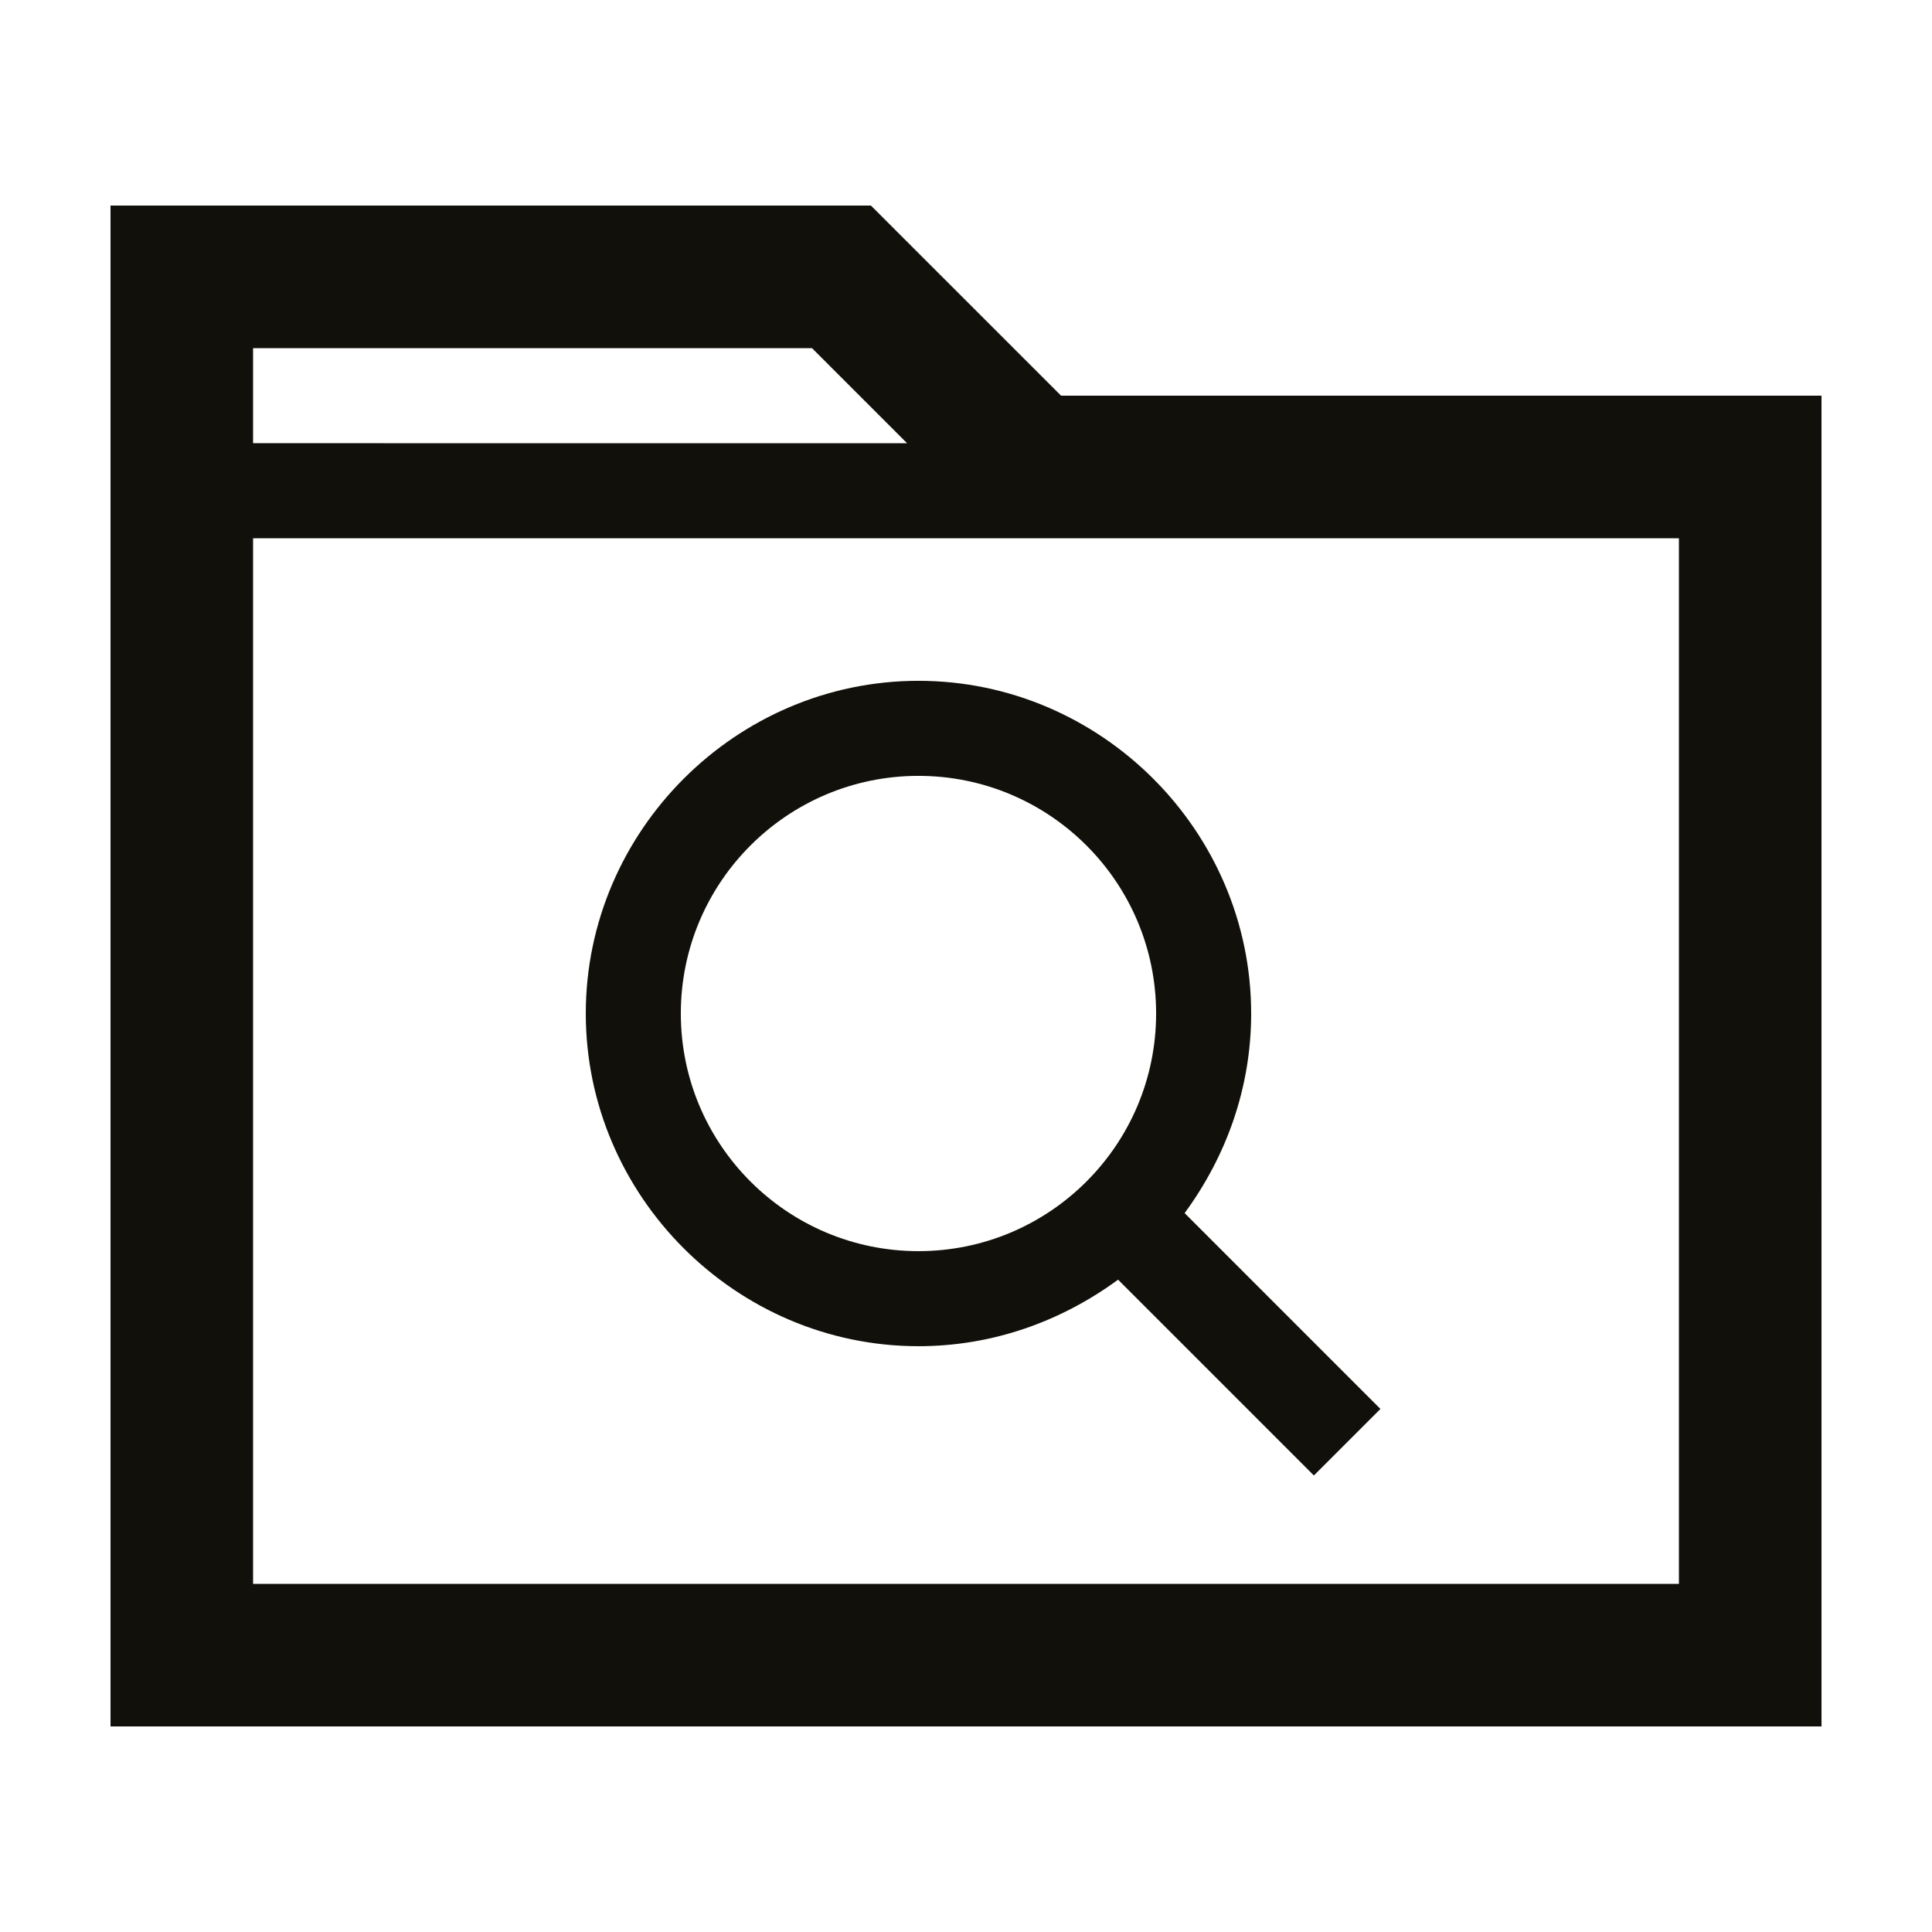
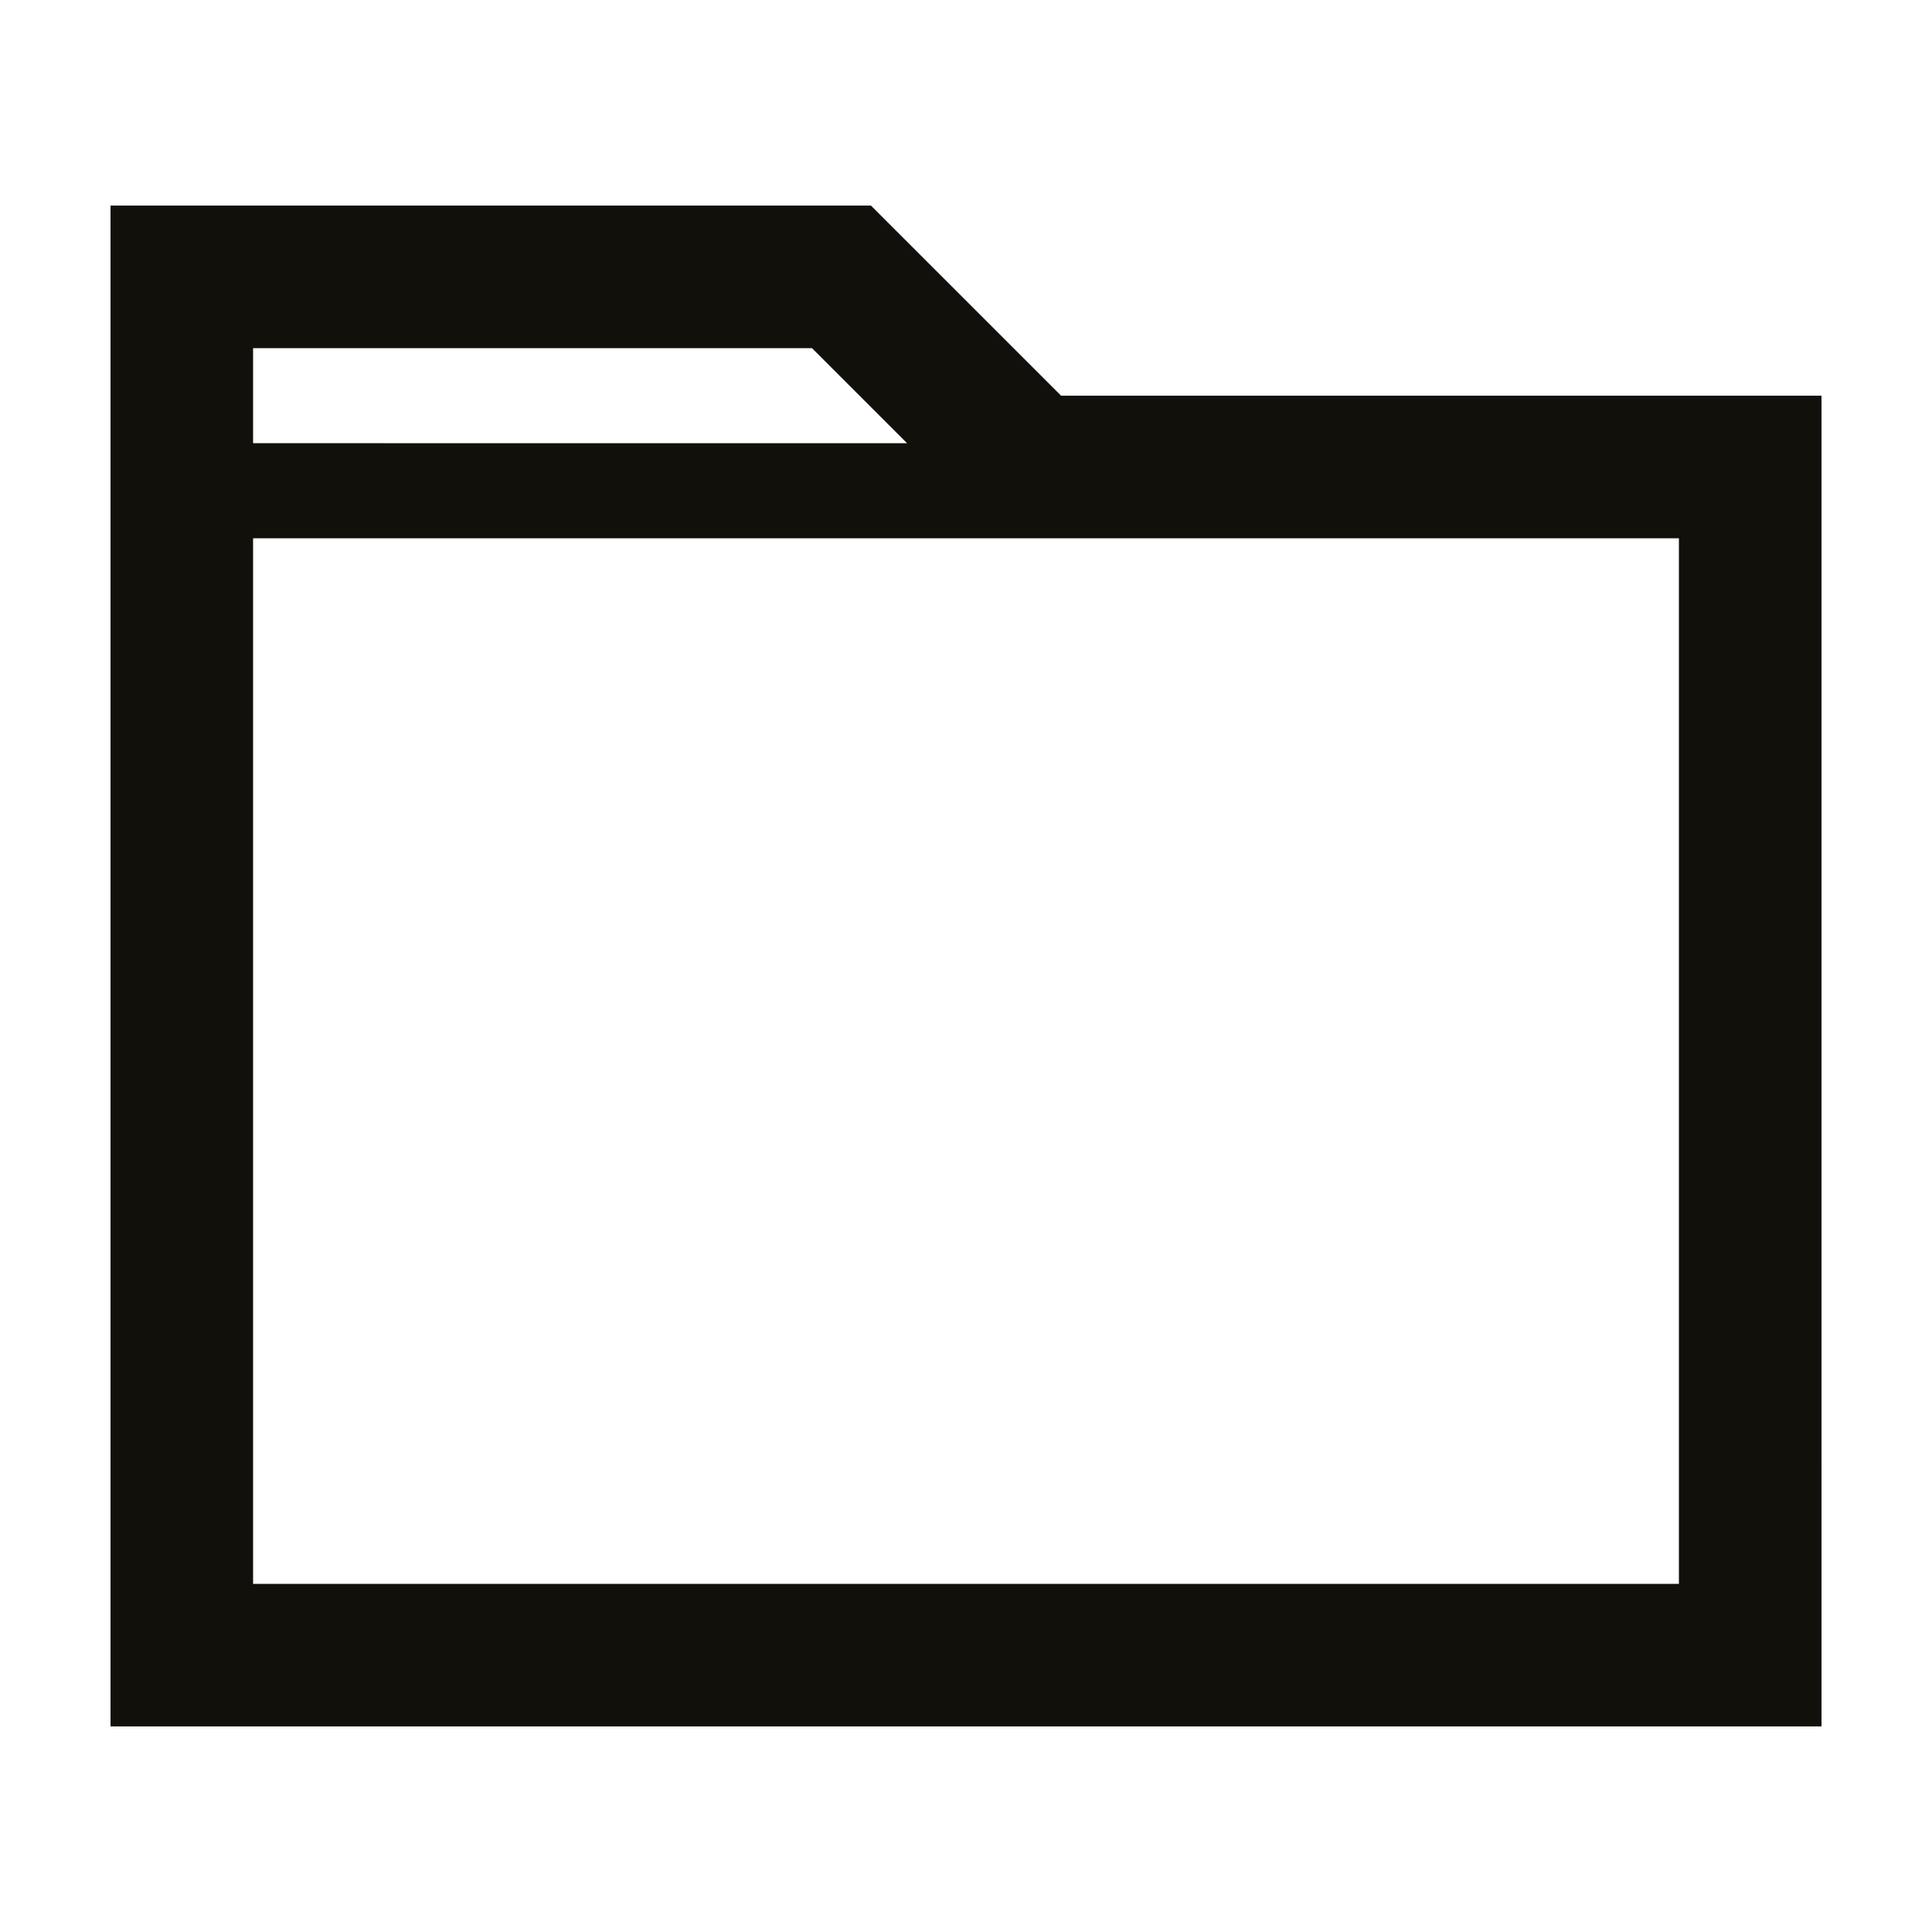
<svg xmlns="http://www.w3.org/2000/svg" width="800px" height="800px" version="1.1" viewBox="144 144 512 512">
  <g fill="#12100a">
    <path d="m374.81 198.48h-201.52v403.05h453.43l-0.004-352.67h-201.52zm-163.74 37.785h148.12l25.191 25.191-173.31-0.004zm377.86 327.48h-377.86v-277.09h377.86z" />
-     <path d="m299.24 412.59c0 48.367 39.801 88.168 88.164 88.168 19.648 0 37.785-6.551 52.898-17.633l51.891 51.891 17.633-17.633-51.887-51.895c11.082-15.113 17.633-33.25 17.633-52.898 0-48.367-39.801-88.168-88.168-88.168-48.363 0-88.164 39.801-88.164 88.168zm151.14 0c0 34.762-28.211 62.977-62.977 62.977-34.762 0-62.977-28.215-62.977-62.977s28.215-62.977 62.977-62.977c34.766 0 62.977 28.215 62.977 62.977z" />
  </g>
</svg>